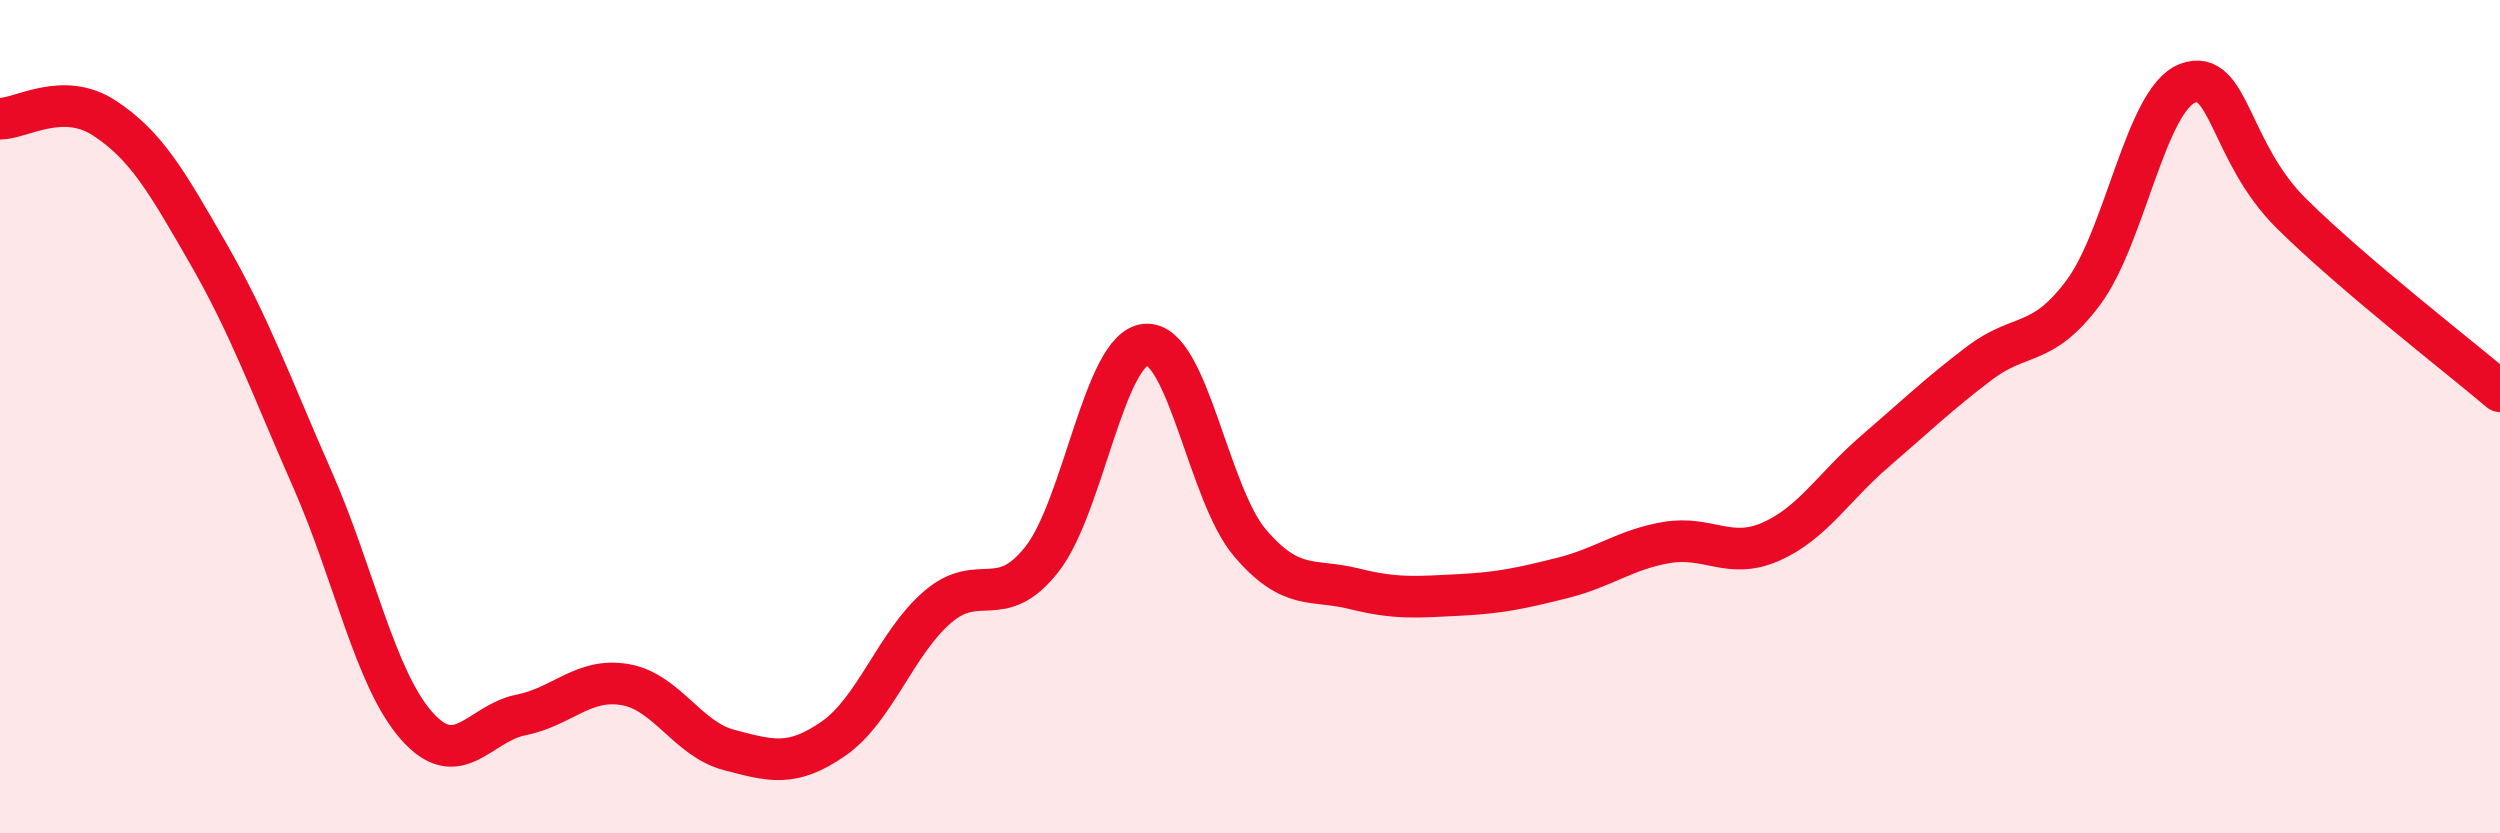
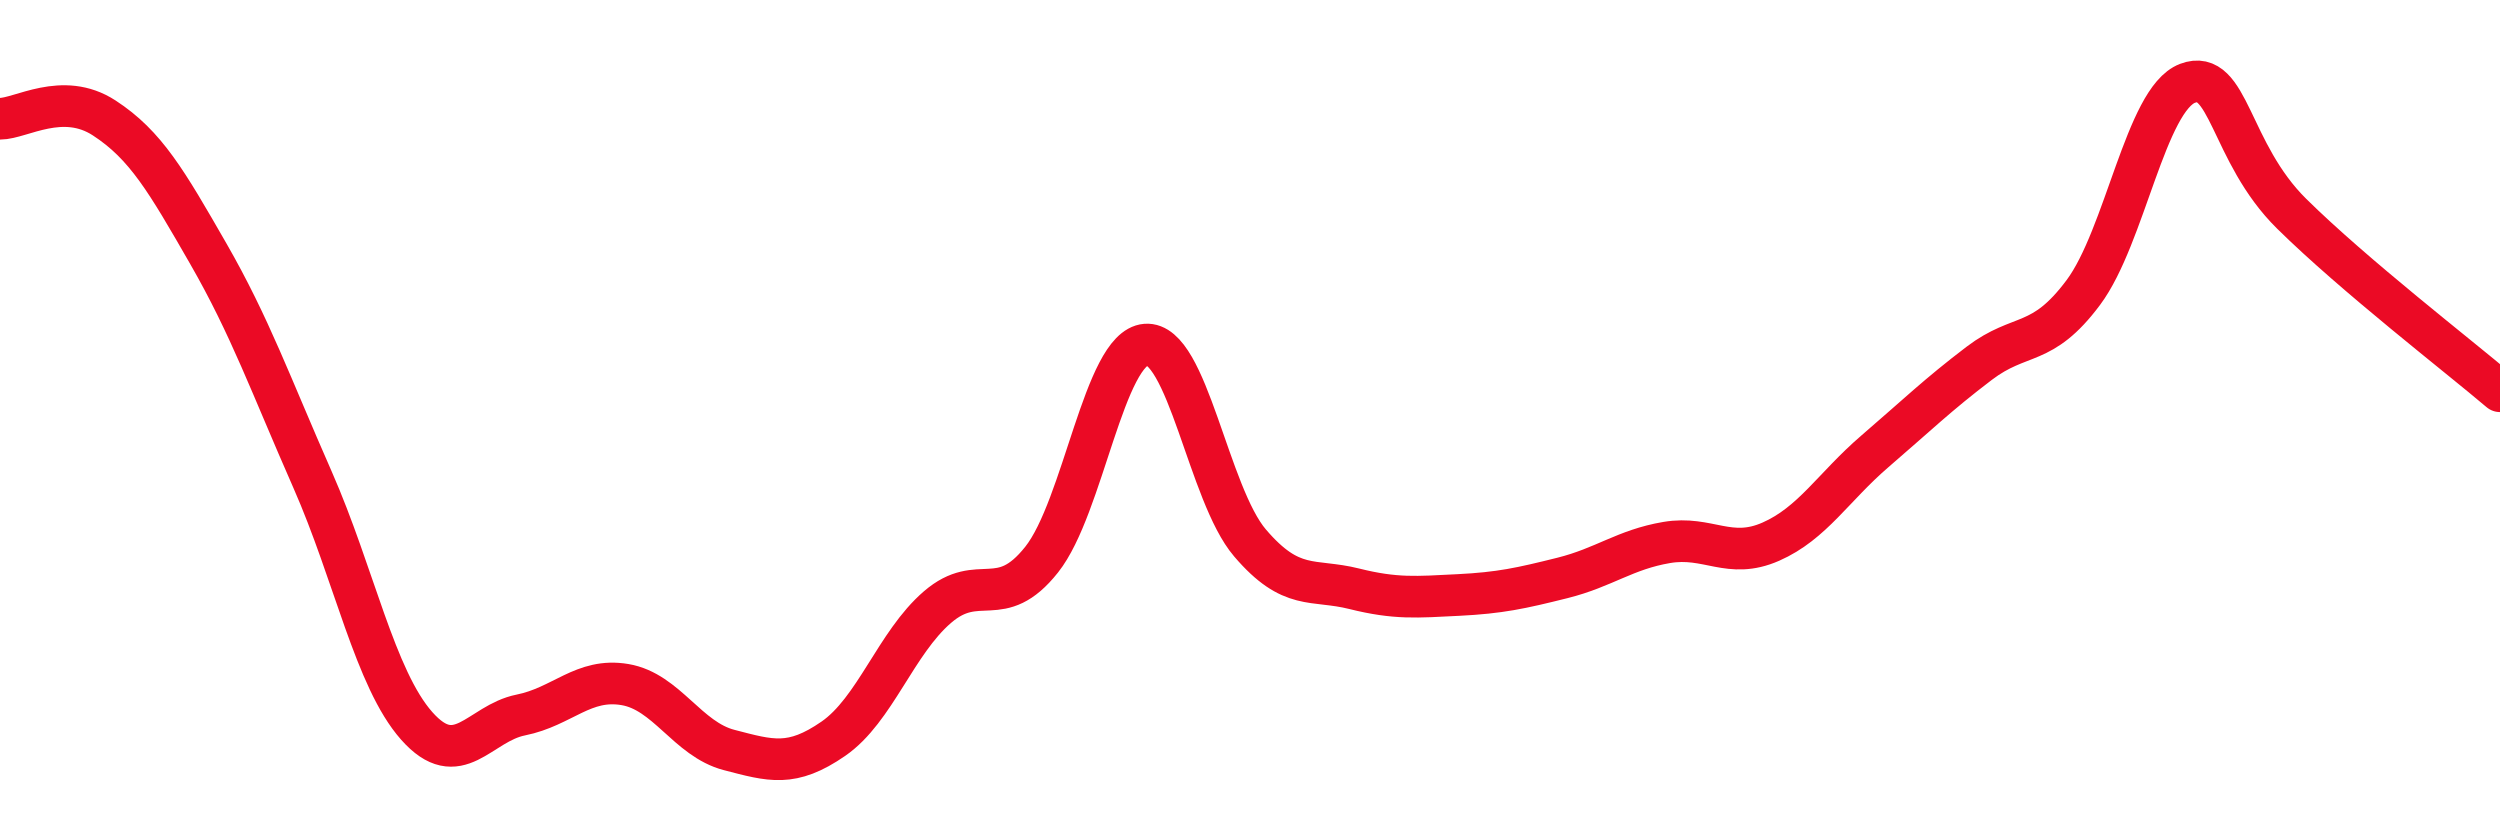
<svg xmlns="http://www.w3.org/2000/svg" width="60" height="20" viewBox="0 0 60 20">
-   <path d="M 0,2.85 C 0.5,2.85 1.5,2.18 2.5,2.83 C 3.5,3.48 4,4.35 5,6.09 C 6,7.83 6.5,9.24 7.5,11.51 C 8.5,13.78 9,16.29 10,17.42 C 11,18.55 11.5,17.36 12.5,17.16 C 13.5,16.96 14,16.26 15,16.43 C 16,16.6 16.5,17.74 17.5,18 C 18.5,18.26 19,18.42 20,17.73 C 21,17.04 21.5,15.43 22.5,14.57 C 23.5,13.71 24,14.69 25,13.43 C 26,12.17 26.5,8.35 27.5,8.27 C 28.5,8.19 29,11.86 30,13.03 C 31,14.2 31.5,13.88 32.5,14.13 C 33.5,14.38 34,14.33 35,14.28 C 36,14.23 36.5,14.12 37.5,13.87 C 38.5,13.62 39,13.19 40,13.02 C 41,12.85 41.5,13.44 42.5,13 C 43.5,12.56 44,11.69 45,10.83 C 46,9.97 46.5,9.48 47.5,8.72 C 48.5,7.96 49,8.36 50,7.02 C 51,5.68 51.5,2.38 52.5,2 C 53.5,1.62 53.5,3.65 55,5.13 C 56.5,6.61 59,8.54 60,9.39L60 20L0 20Z" fill="#EB0A25" opacity="0.1" stroke-linecap="round" stroke-linejoin="round" />
  <path d="M 0,2.85 C 0.5,2.85 1.5,2.18 2.5,2.83 C 3.5,3.48 4,4.35 5,6.09 C 6,7.83 6.5,9.24 7.5,11.51 C 8.5,13.78 9,16.29 10,17.42 C 11,18.55 11.5,17.36 12.5,17.16 C 13.5,16.96 14,16.26 15,16.43 C 16,16.6 16.5,17.74 17.5,18 C 18.5,18.26 19,18.42 20,17.73 C 21,17.04 21.5,15.43 22.5,14.57 C 23.5,13.71 24,14.69 25,13.43 C 26,12.17 26.5,8.35 27.5,8.27 C 28.5,8.19 29,11.86 30,13.03 C 31,14.2 31.5,13.88 32.5,14.13 C 33.5,14.38 34,14.33 35,14.28 C 36,14.23 36.5,14.12 37.5,13.87 C 38.5,13.62 39,13.19 40,13.02 C 41,12.85 41.5,13.44 42.5,13 C 43.5,12.56 44,11.69 45,10.83 C 46,9.97 46.5,9.48 47.5,8.72 C 48.5,7.96 49,8.36 50,7.02 C 51,5.68 51.5,2.38 52.5,2 C 53.5,1.62 53.5,3.65 55,5.13 C 56.5,6.61 59,8.54 60,9.39" stroke="#EB0A25" stroke-width="1" fill="none" stroke-linecap="round" stroke-linejoin="round" />
</svg>